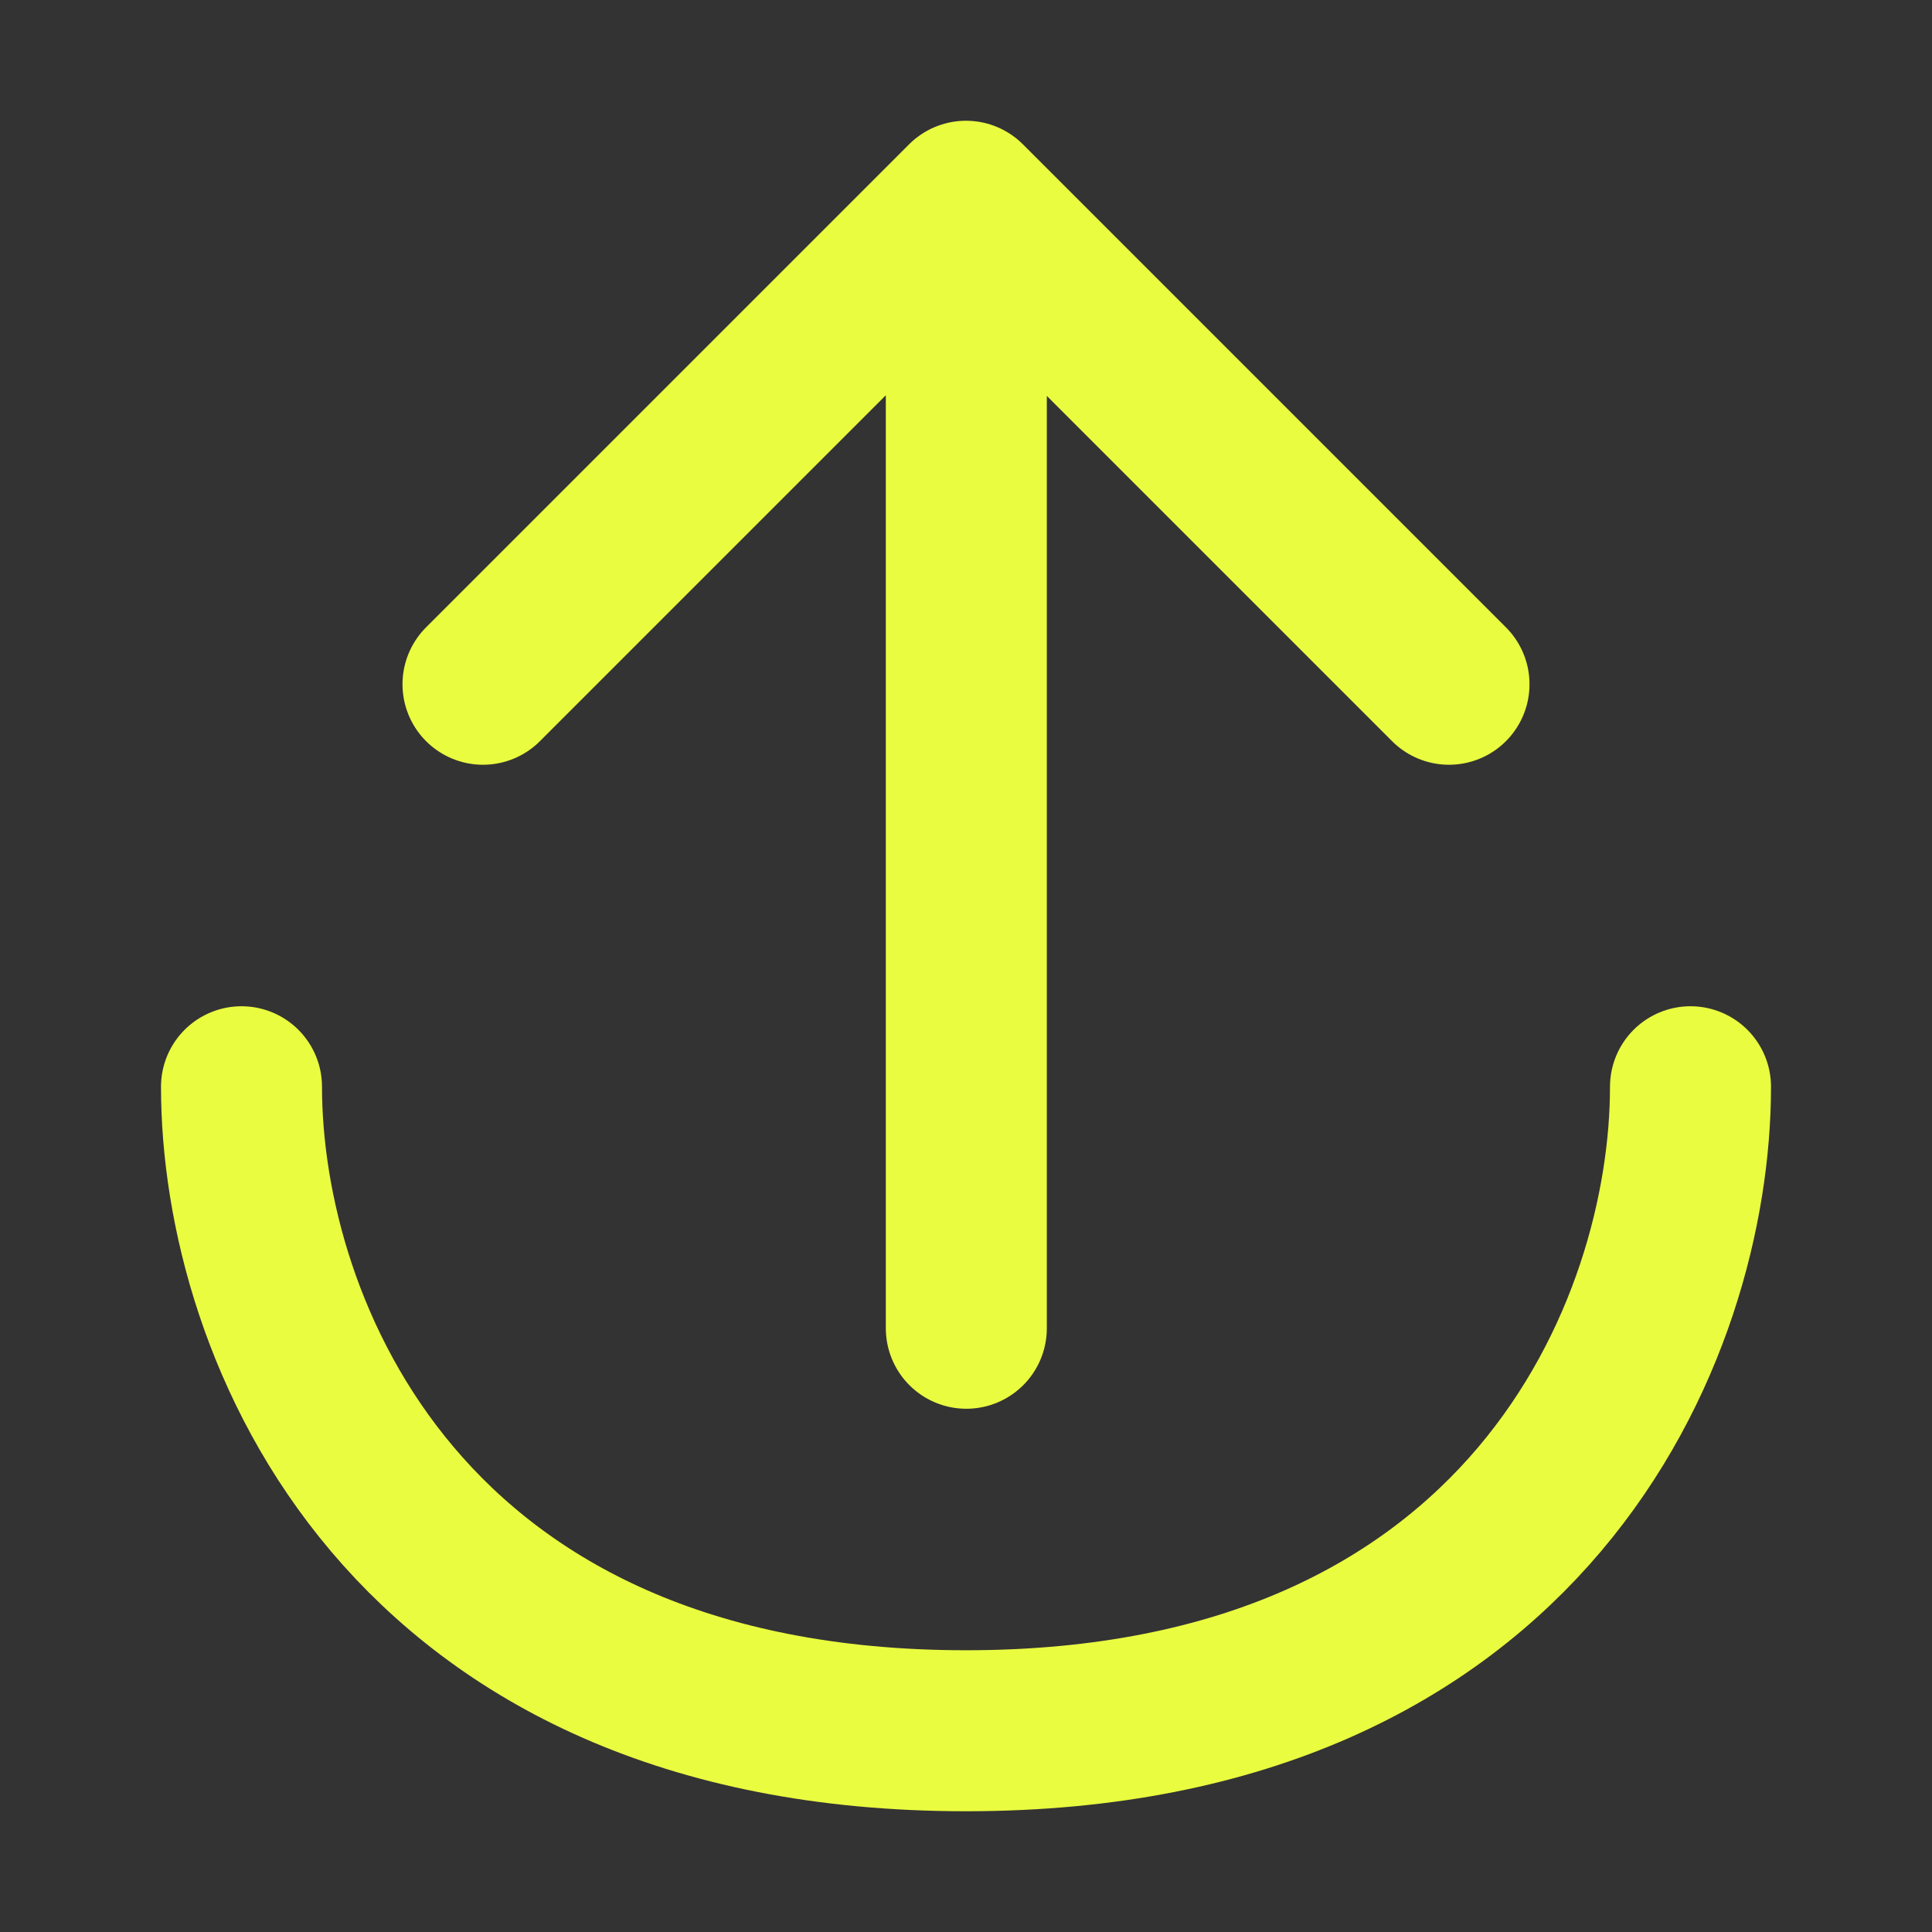
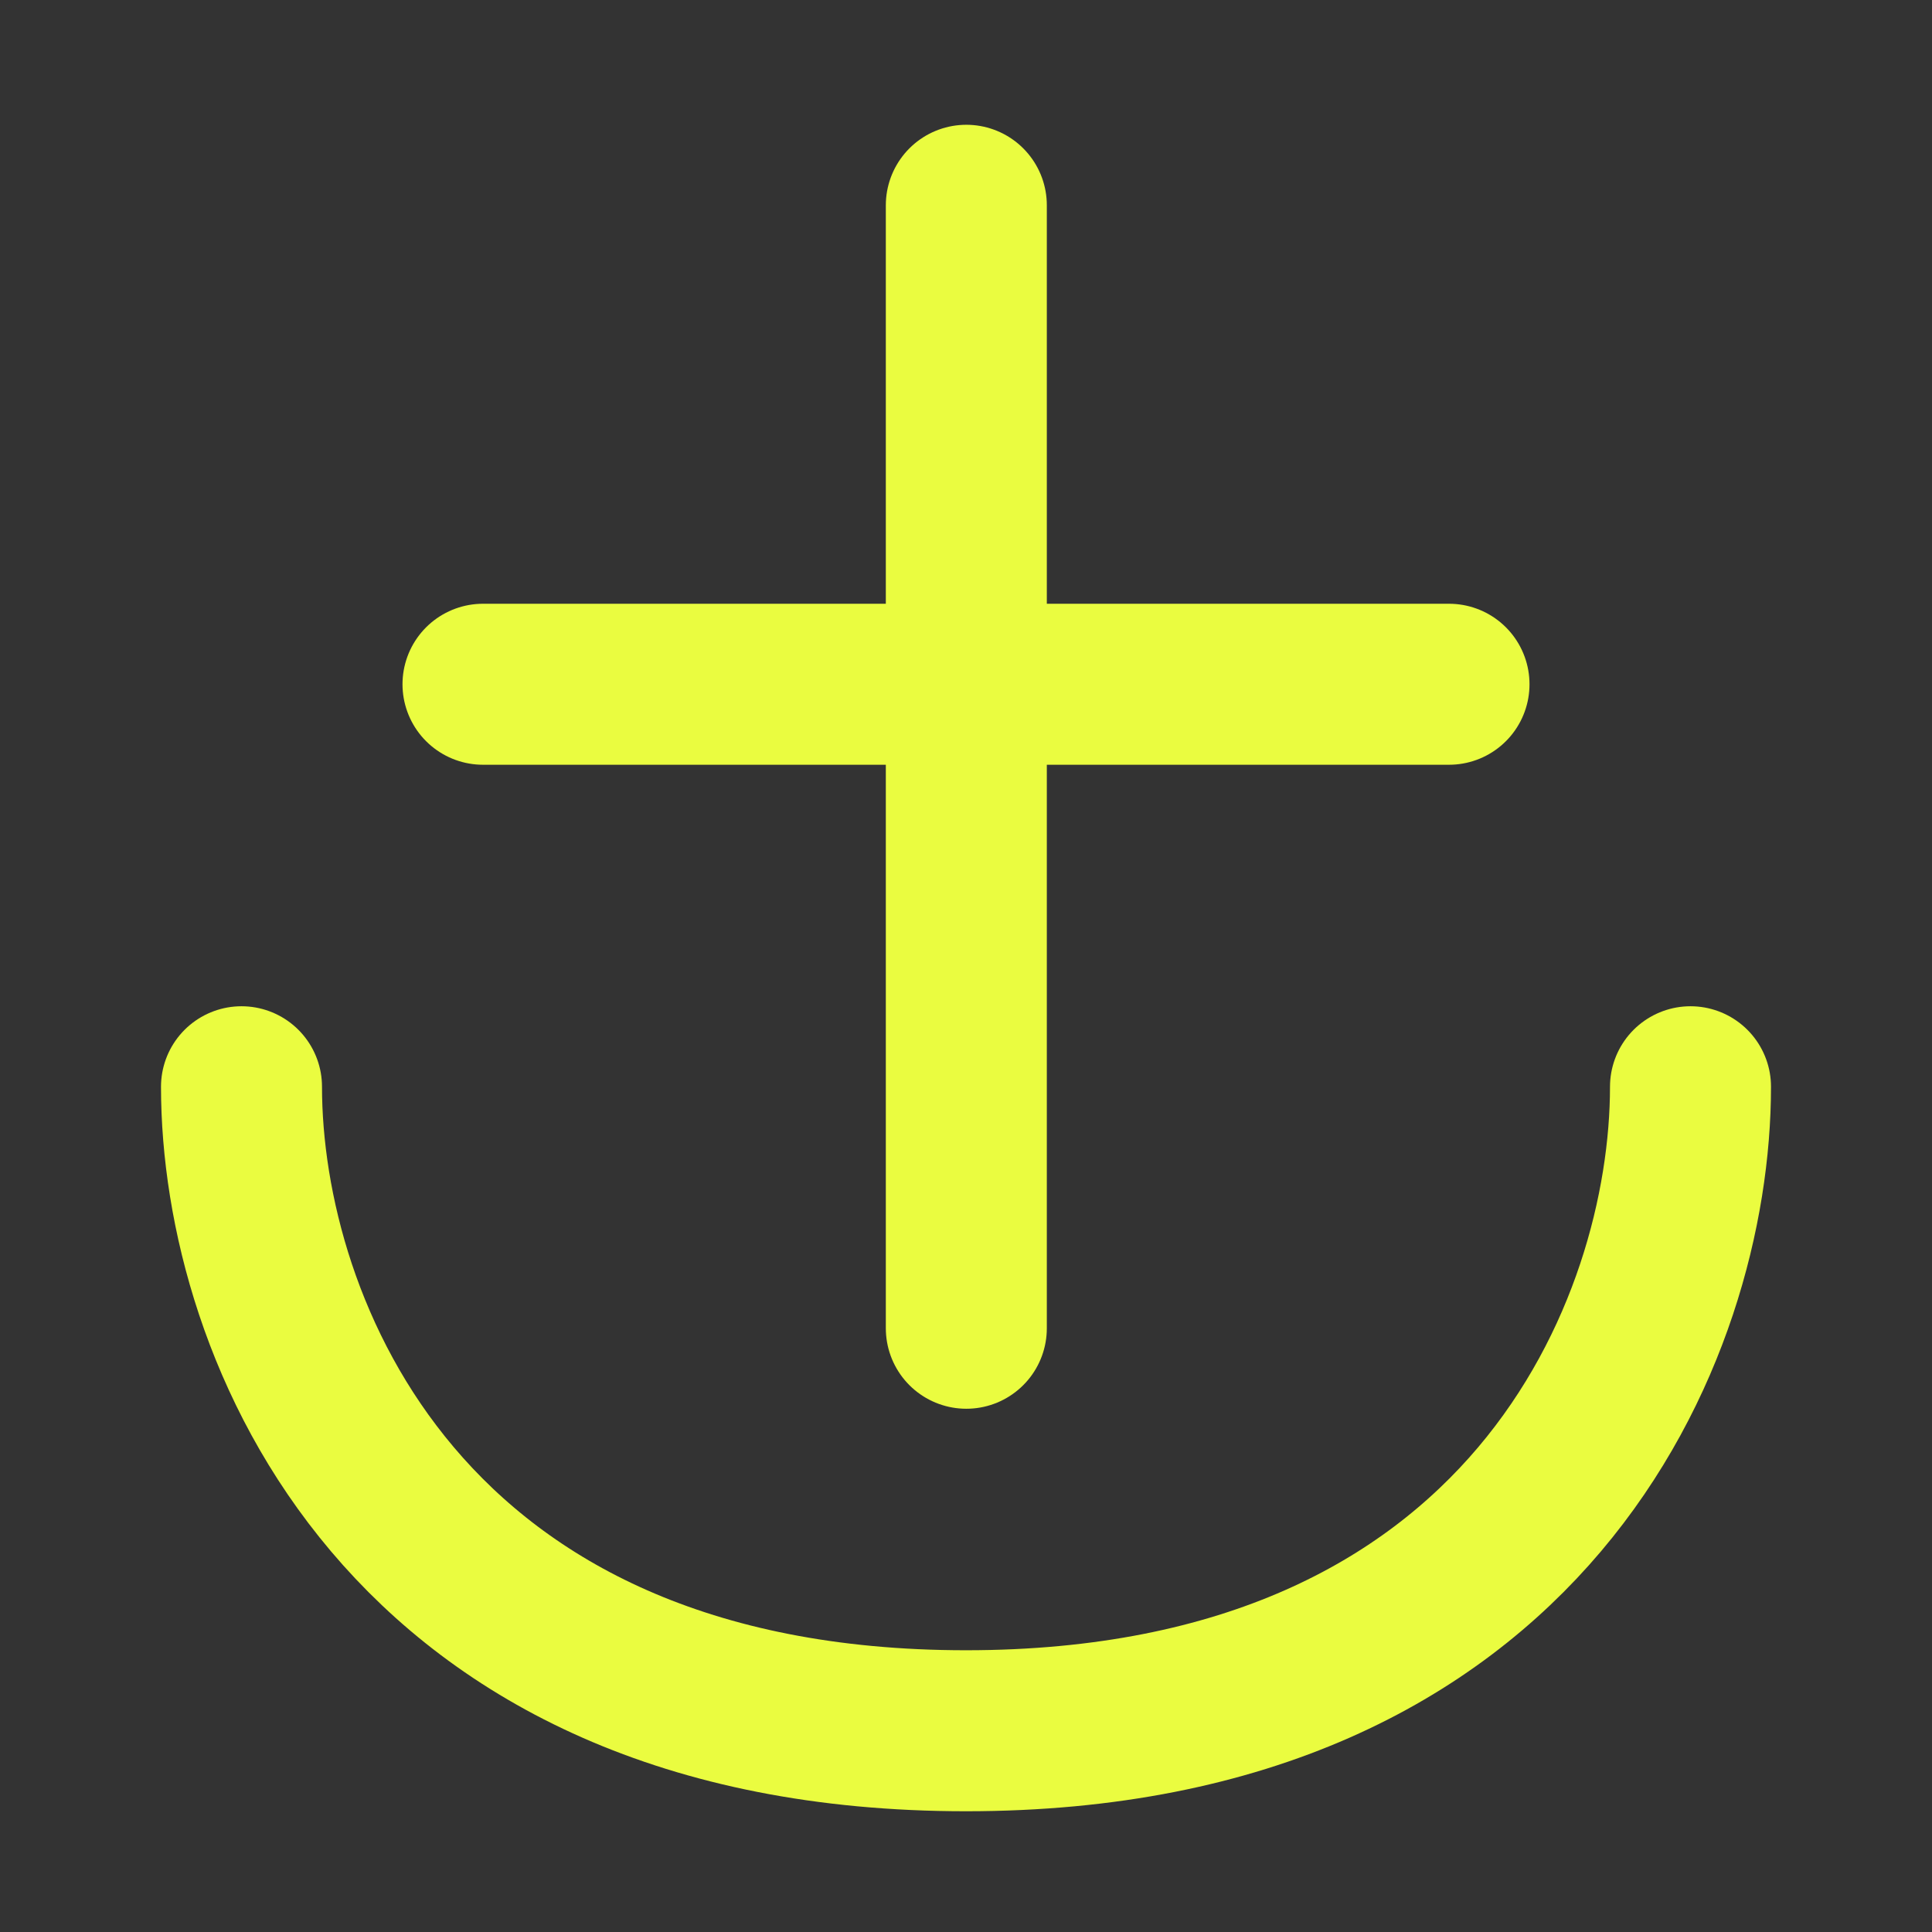
<svg xmlns="http://www.w3.org/2000/svg" width="24" height="24" viewBox="0 0 24 24" fill="none">
  <rect x="0" y="0" width="24" height="24" fill="#333333" stroke="none" />
-   <path d="M21 13.5C21 16.5 19 21.5 12 21.5C5 21.5 3 16.5 3 13.5M12.004 2.55V16.5M6 8.5L12 2.5L18 8.5" stroke="#EAFC40" stroke-width="2" stroke-linecap="round" stroke-linejoin="round" />
+   <path d="M21 13.5C21 16.5 19 21.5 12 21.5C5 21.5 3 16.5 3 13.5M12.004 2.55V16.5M6 8.5L18 8.5" stroke="#EAFC40" stroke-width="2" stroke-linecap="round" stroke-linejoin="round" />
</svg>